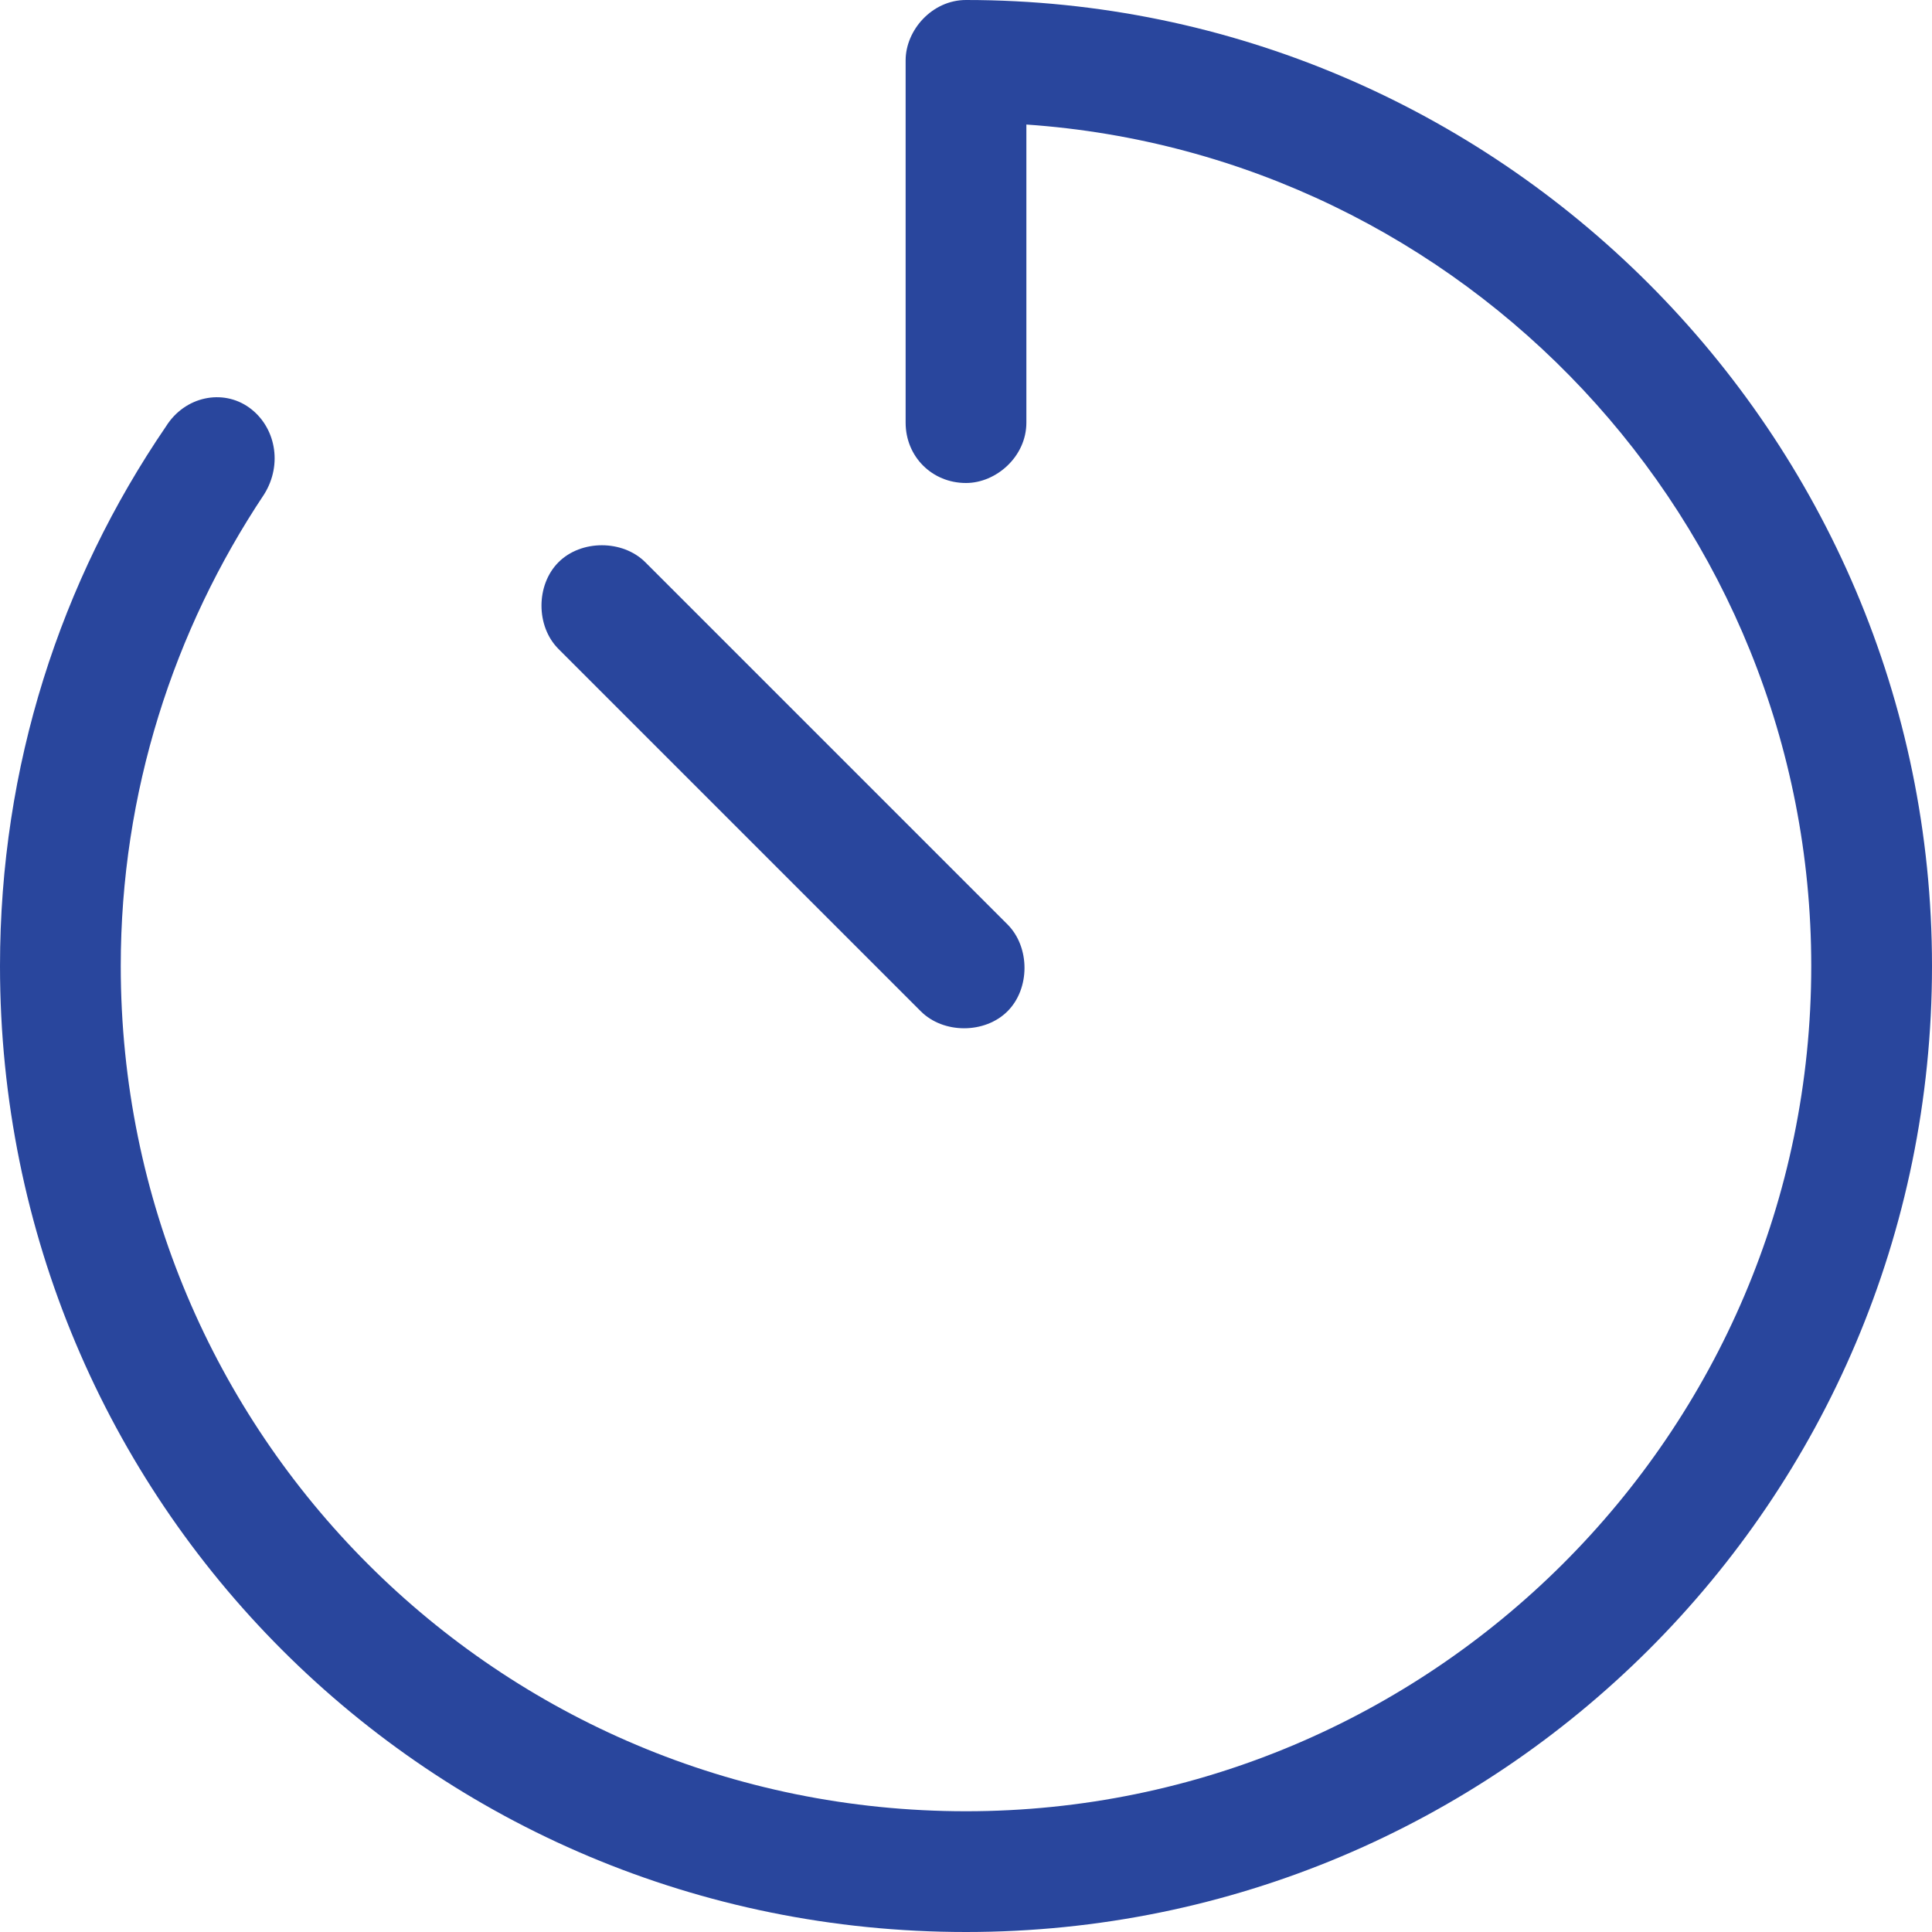
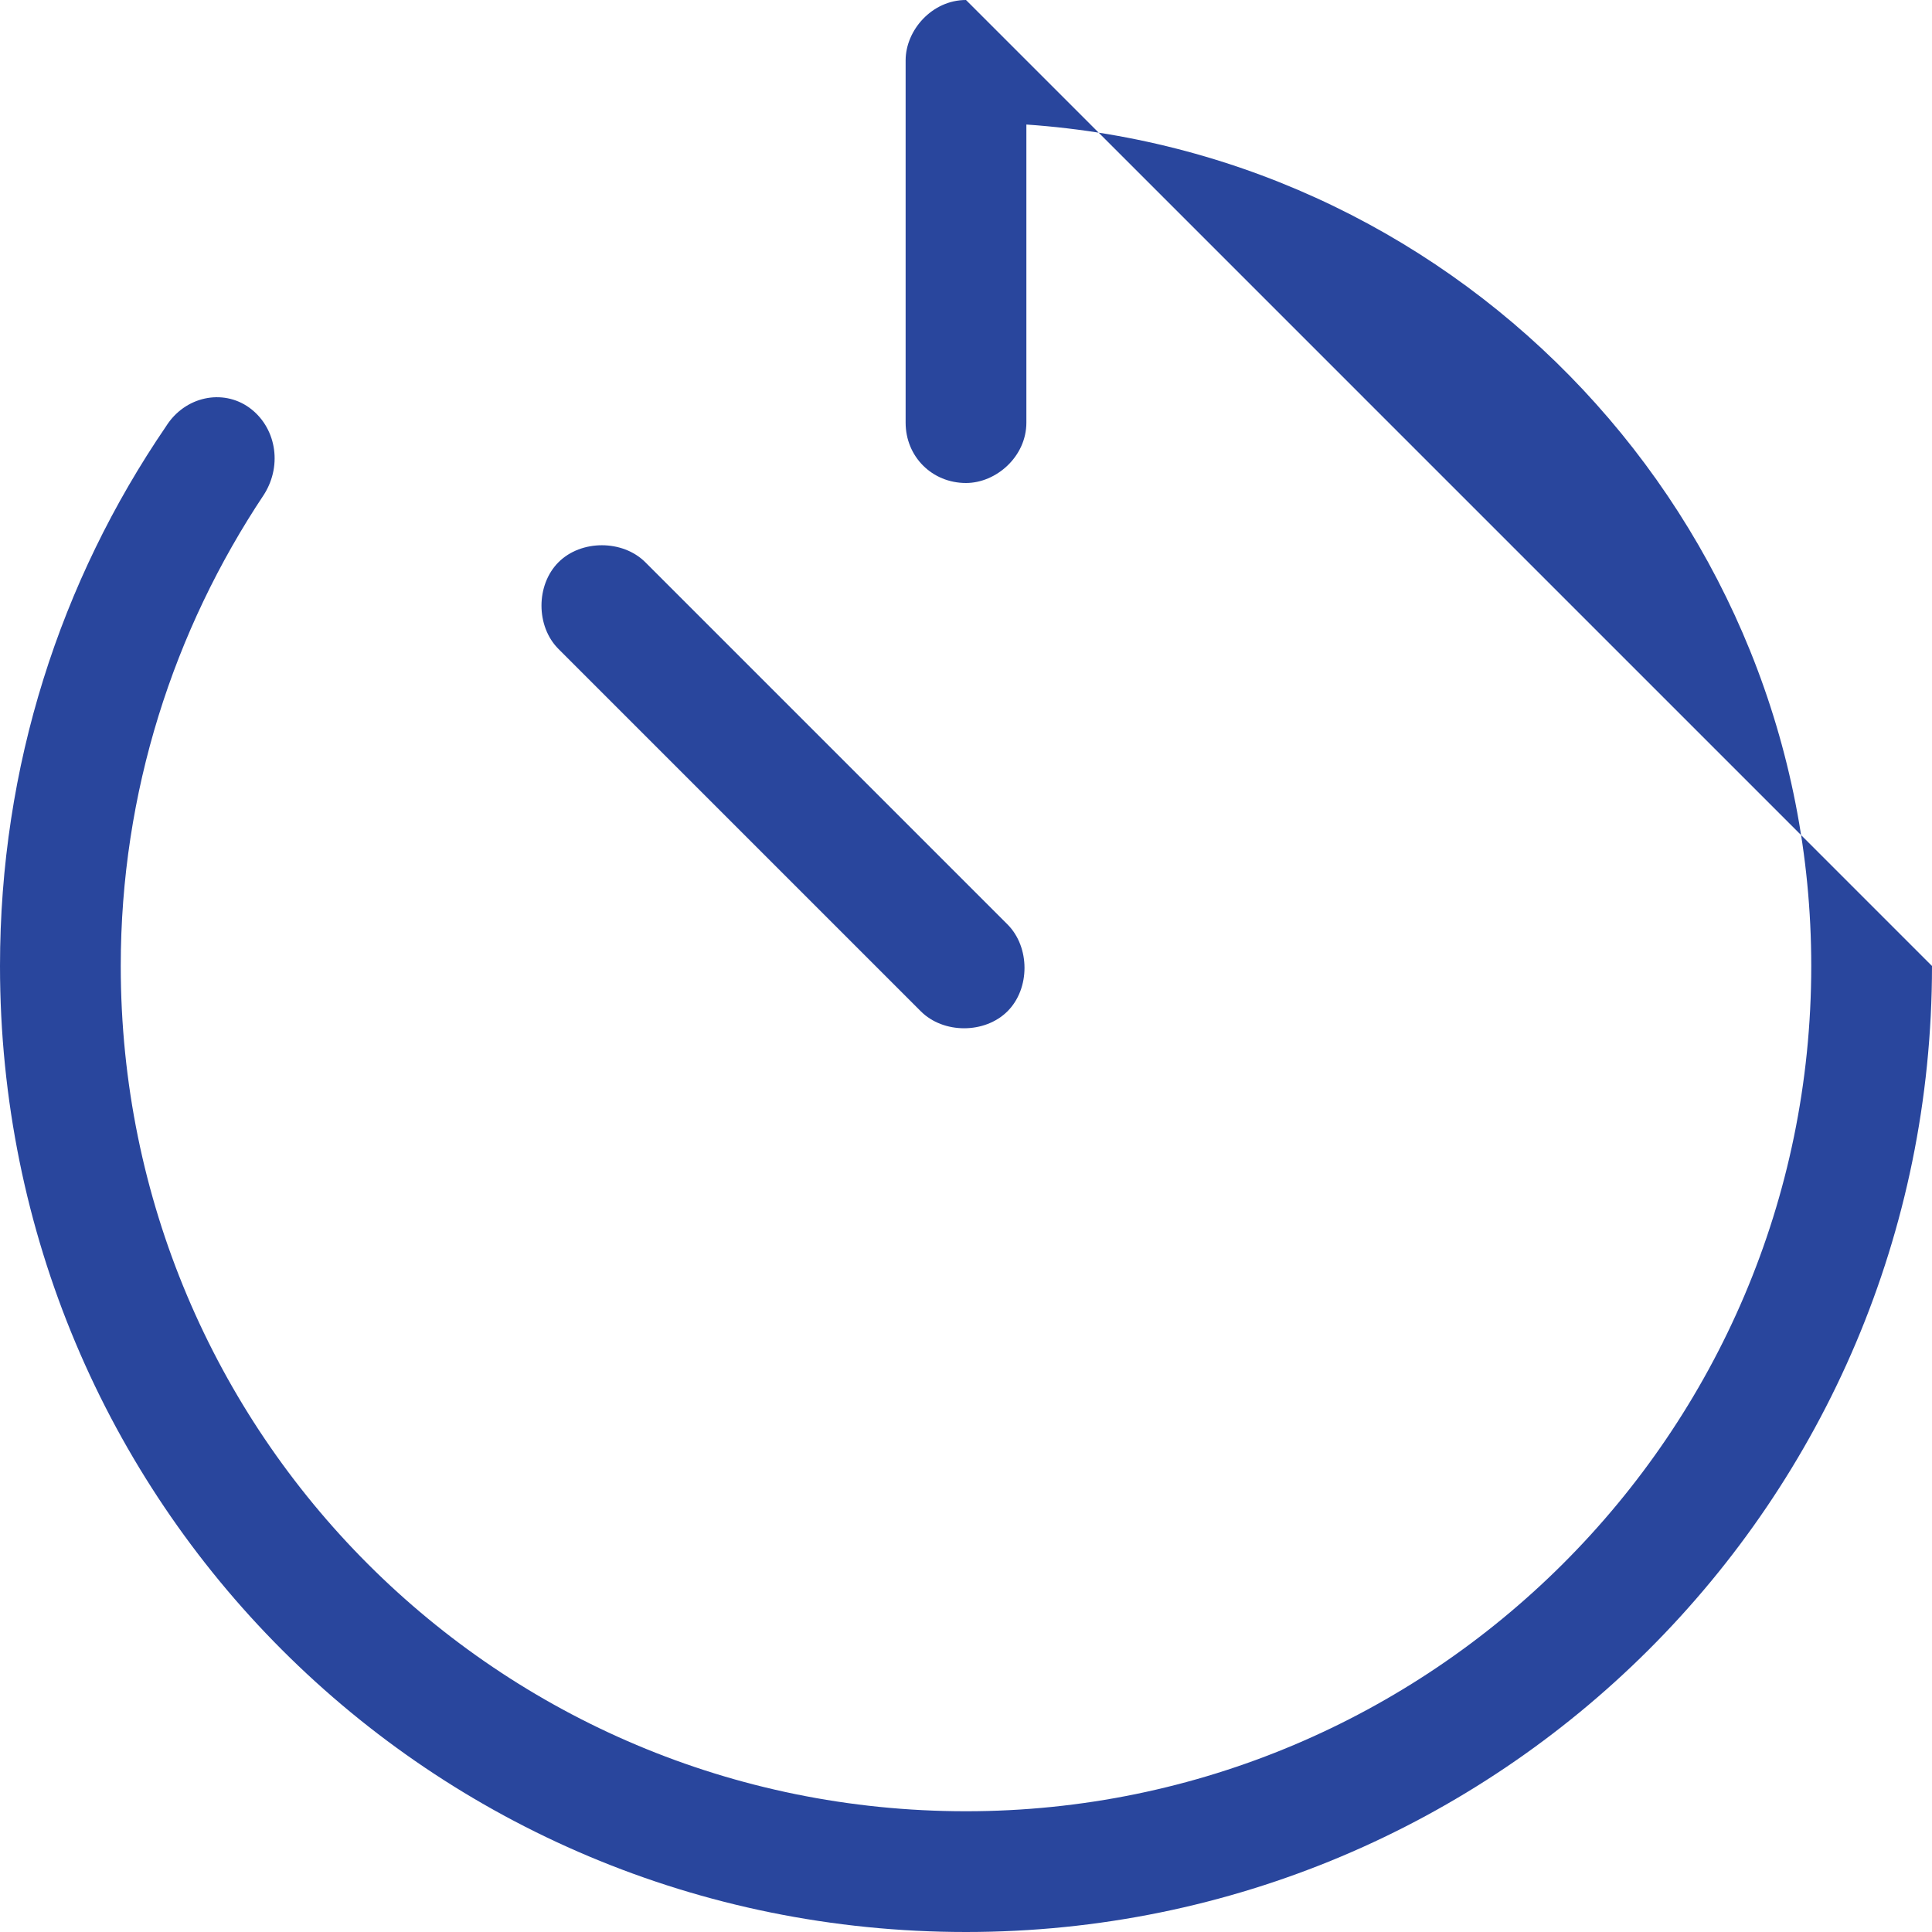
<svg xmlns="http://www.w3.org/2000/svg" class="text-primary" width="24" height="24" viewBox="0 0 24 24" fill="none">
-   <path d="M24 12C24 18.656 18.609 24 12 24C5.344 24 0 18.656 0 12C0 9.516 0.75 7.219 2.062 5.297C2.297 4.922 2.766 4.828 3.094 5.062C3.422 5.297 3.516 5.766 3.281 6.141C2.156 7.828 1.5 9.844 1.5 12C1.5 17.812 6.188 22.5 12 22.5C17.766 22.5 22.5 17.812 22.5 12C22.5 6.469 18.188 1.922 12.75 1.547V5.25C12.75 5.672 12.375 6 12 6C11.578 6 11.25 5.672 11.25 5.25V0.75C11.25 0.375 11.578 0 12 0C18.609 0 24 5.391 24 12ZM12.516 11.484C12.797 11.766 12.797 12.281 12.516 12.562C12.234 12.844 11.719 12.844 11.438 12.562L6.938 8.062C6.656 7.781 6.656 7.266 6.938 6.984C7.219 6.703 7.734 6.703 8.016 6.984L12.516 11.484Z" fill="#29469d" />
+   <path d="M24 12C24 18.656 18.609 24 12 24C5.344 24 0 18.656 0 12C0 9.516 0.75 7.219 2.062 5.297C2.297 4.922 2.766 4.828 3.094 5.062C3.422 5.297 3.516 5.766 3.281 6.141C2.156 7.828 1.5 9.844 1.5 12C1.5 17.812 6.188 22.5 12 22.5C17.766 22.5 22.5 17.812 22.5 12C22.5 6.469 18.188 1.922 12.75 1.547V5.25C12.75 5.672 12.375 6 12 6C11.578 6 11.25 5.672 11.25 5.25V0.75C11.25 0.375 11.578 0 12 0ZM12.516 11.484C12.797 11.766 12.797 12.281 12.516 12.562C12.234 12.844 11.719 12.844 11.438 12.562L6.938 8.062C6.656 7.781 6.656 7.266 6.938 6.984C7.219 6.703 7.734 6.703 8.016 6.984L12.516 11.484Z" fill="#29469d" />
</svg>